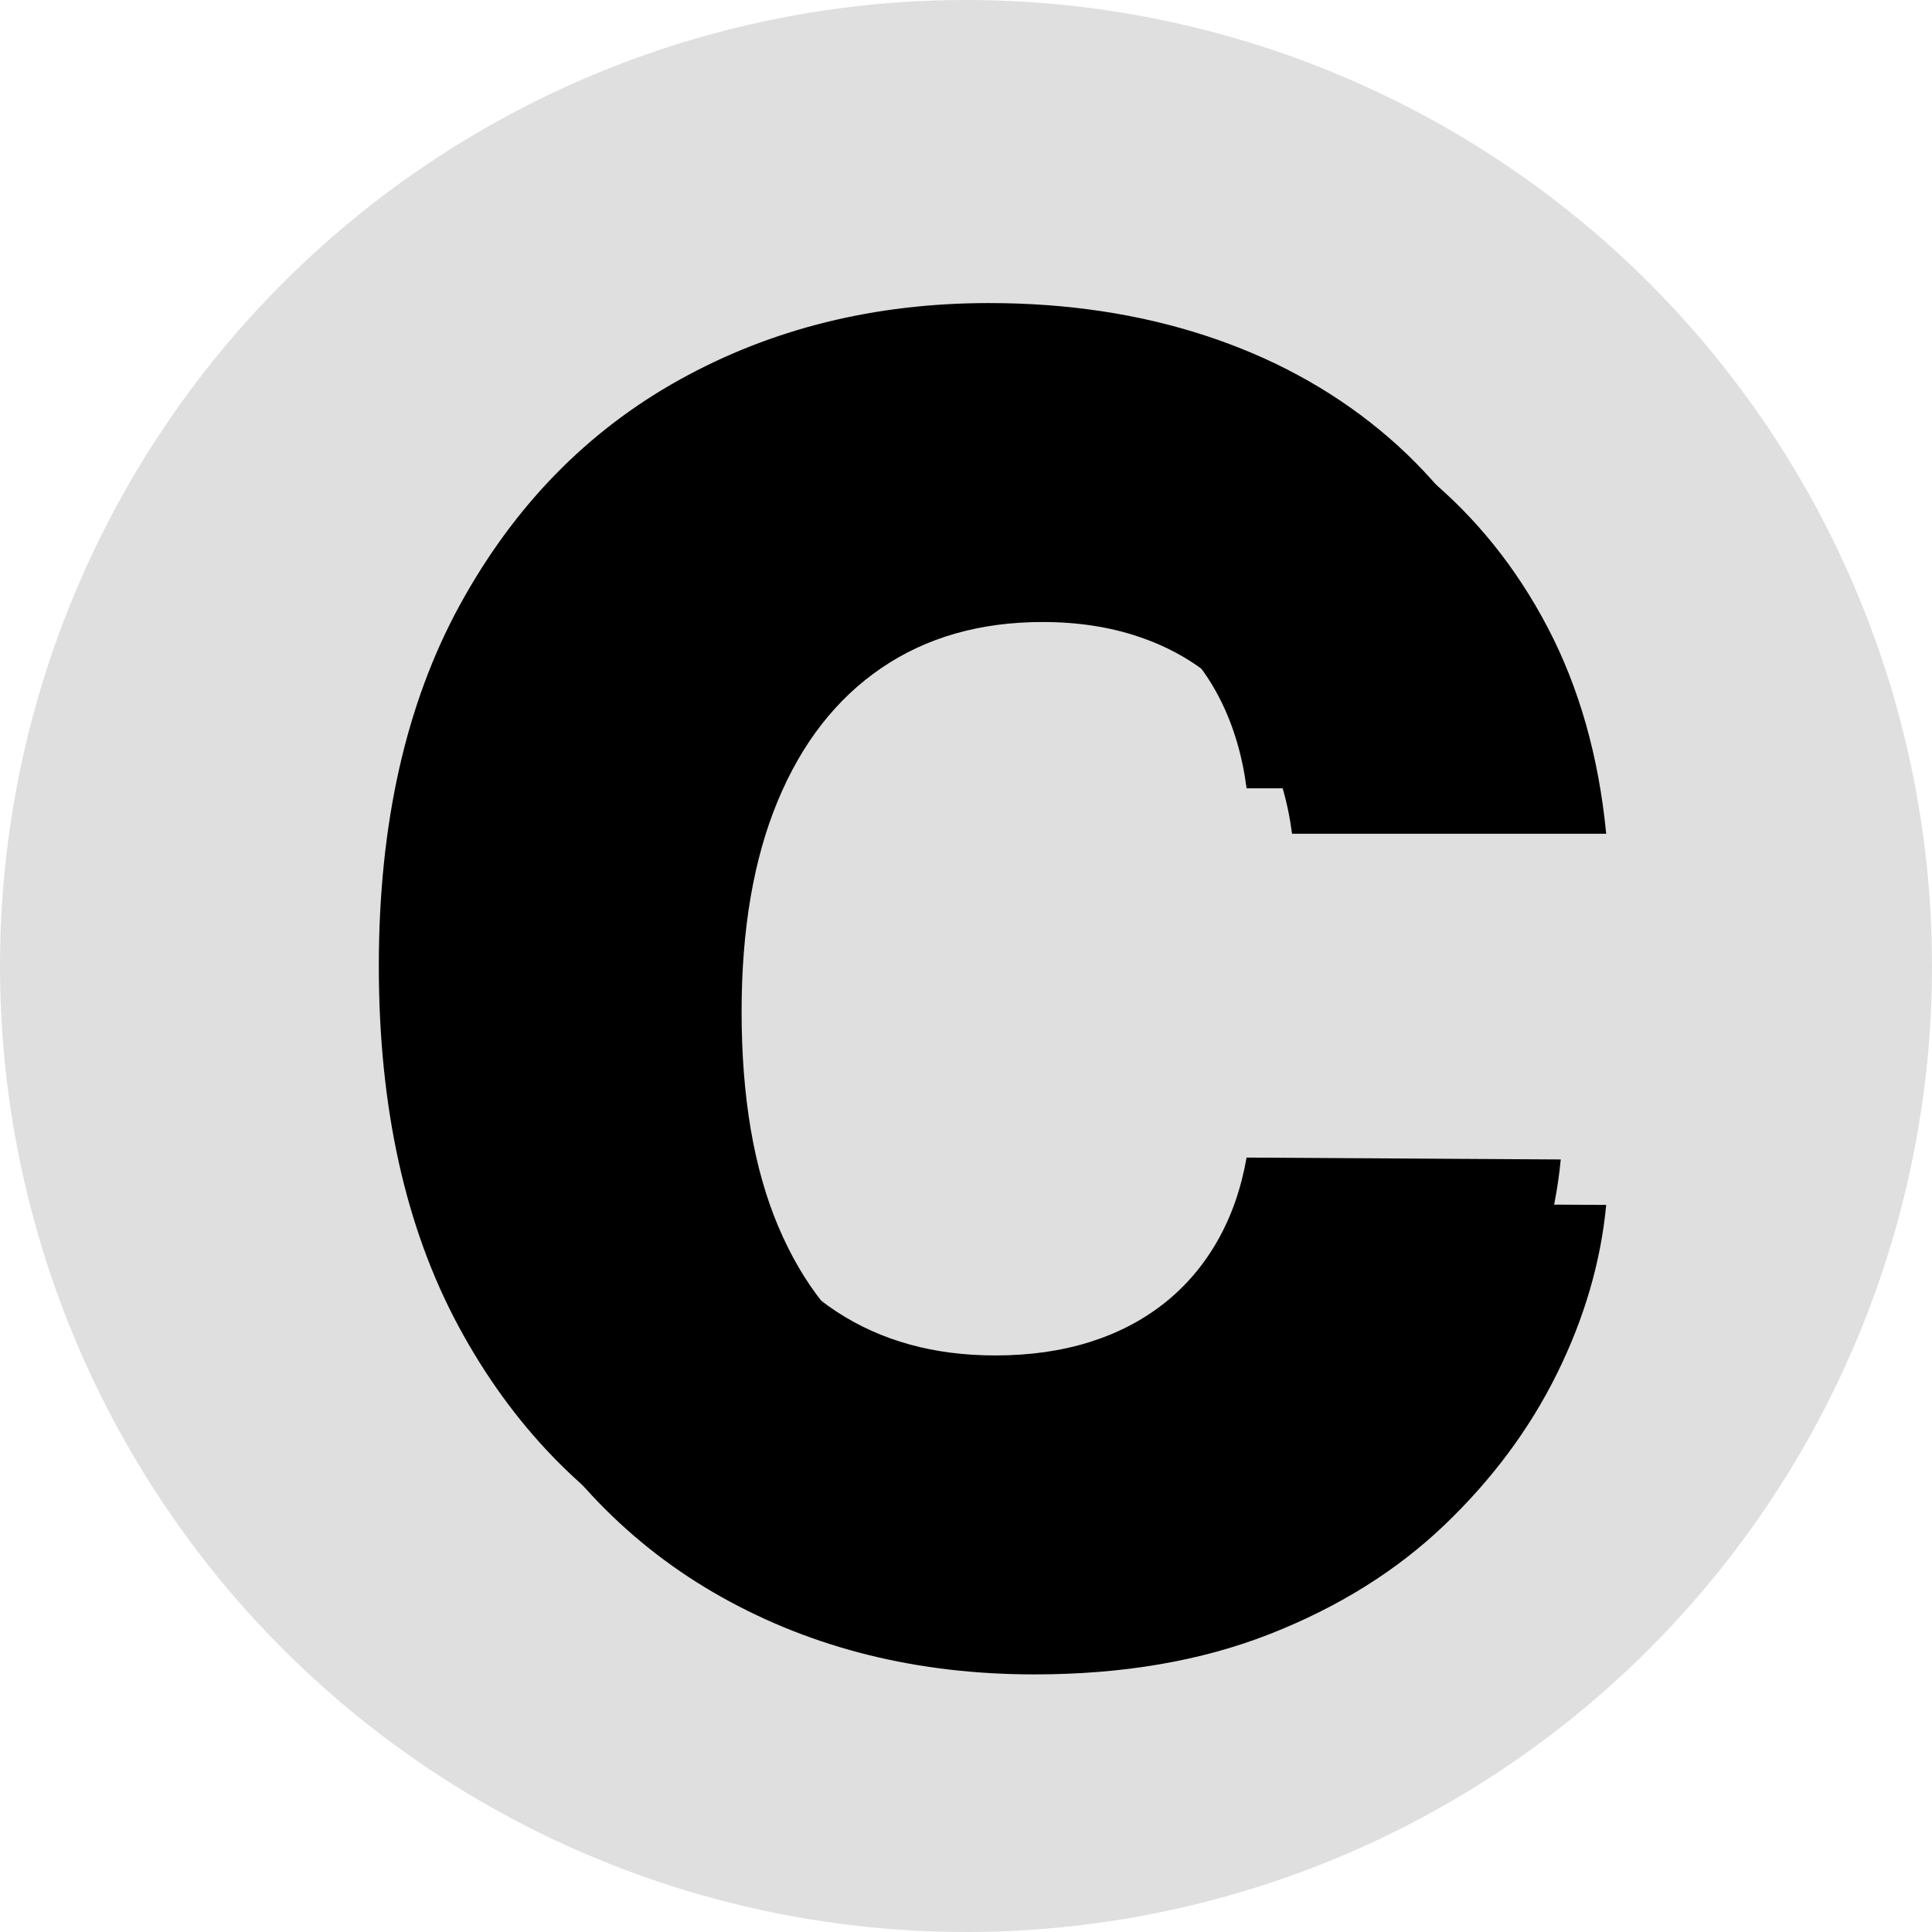
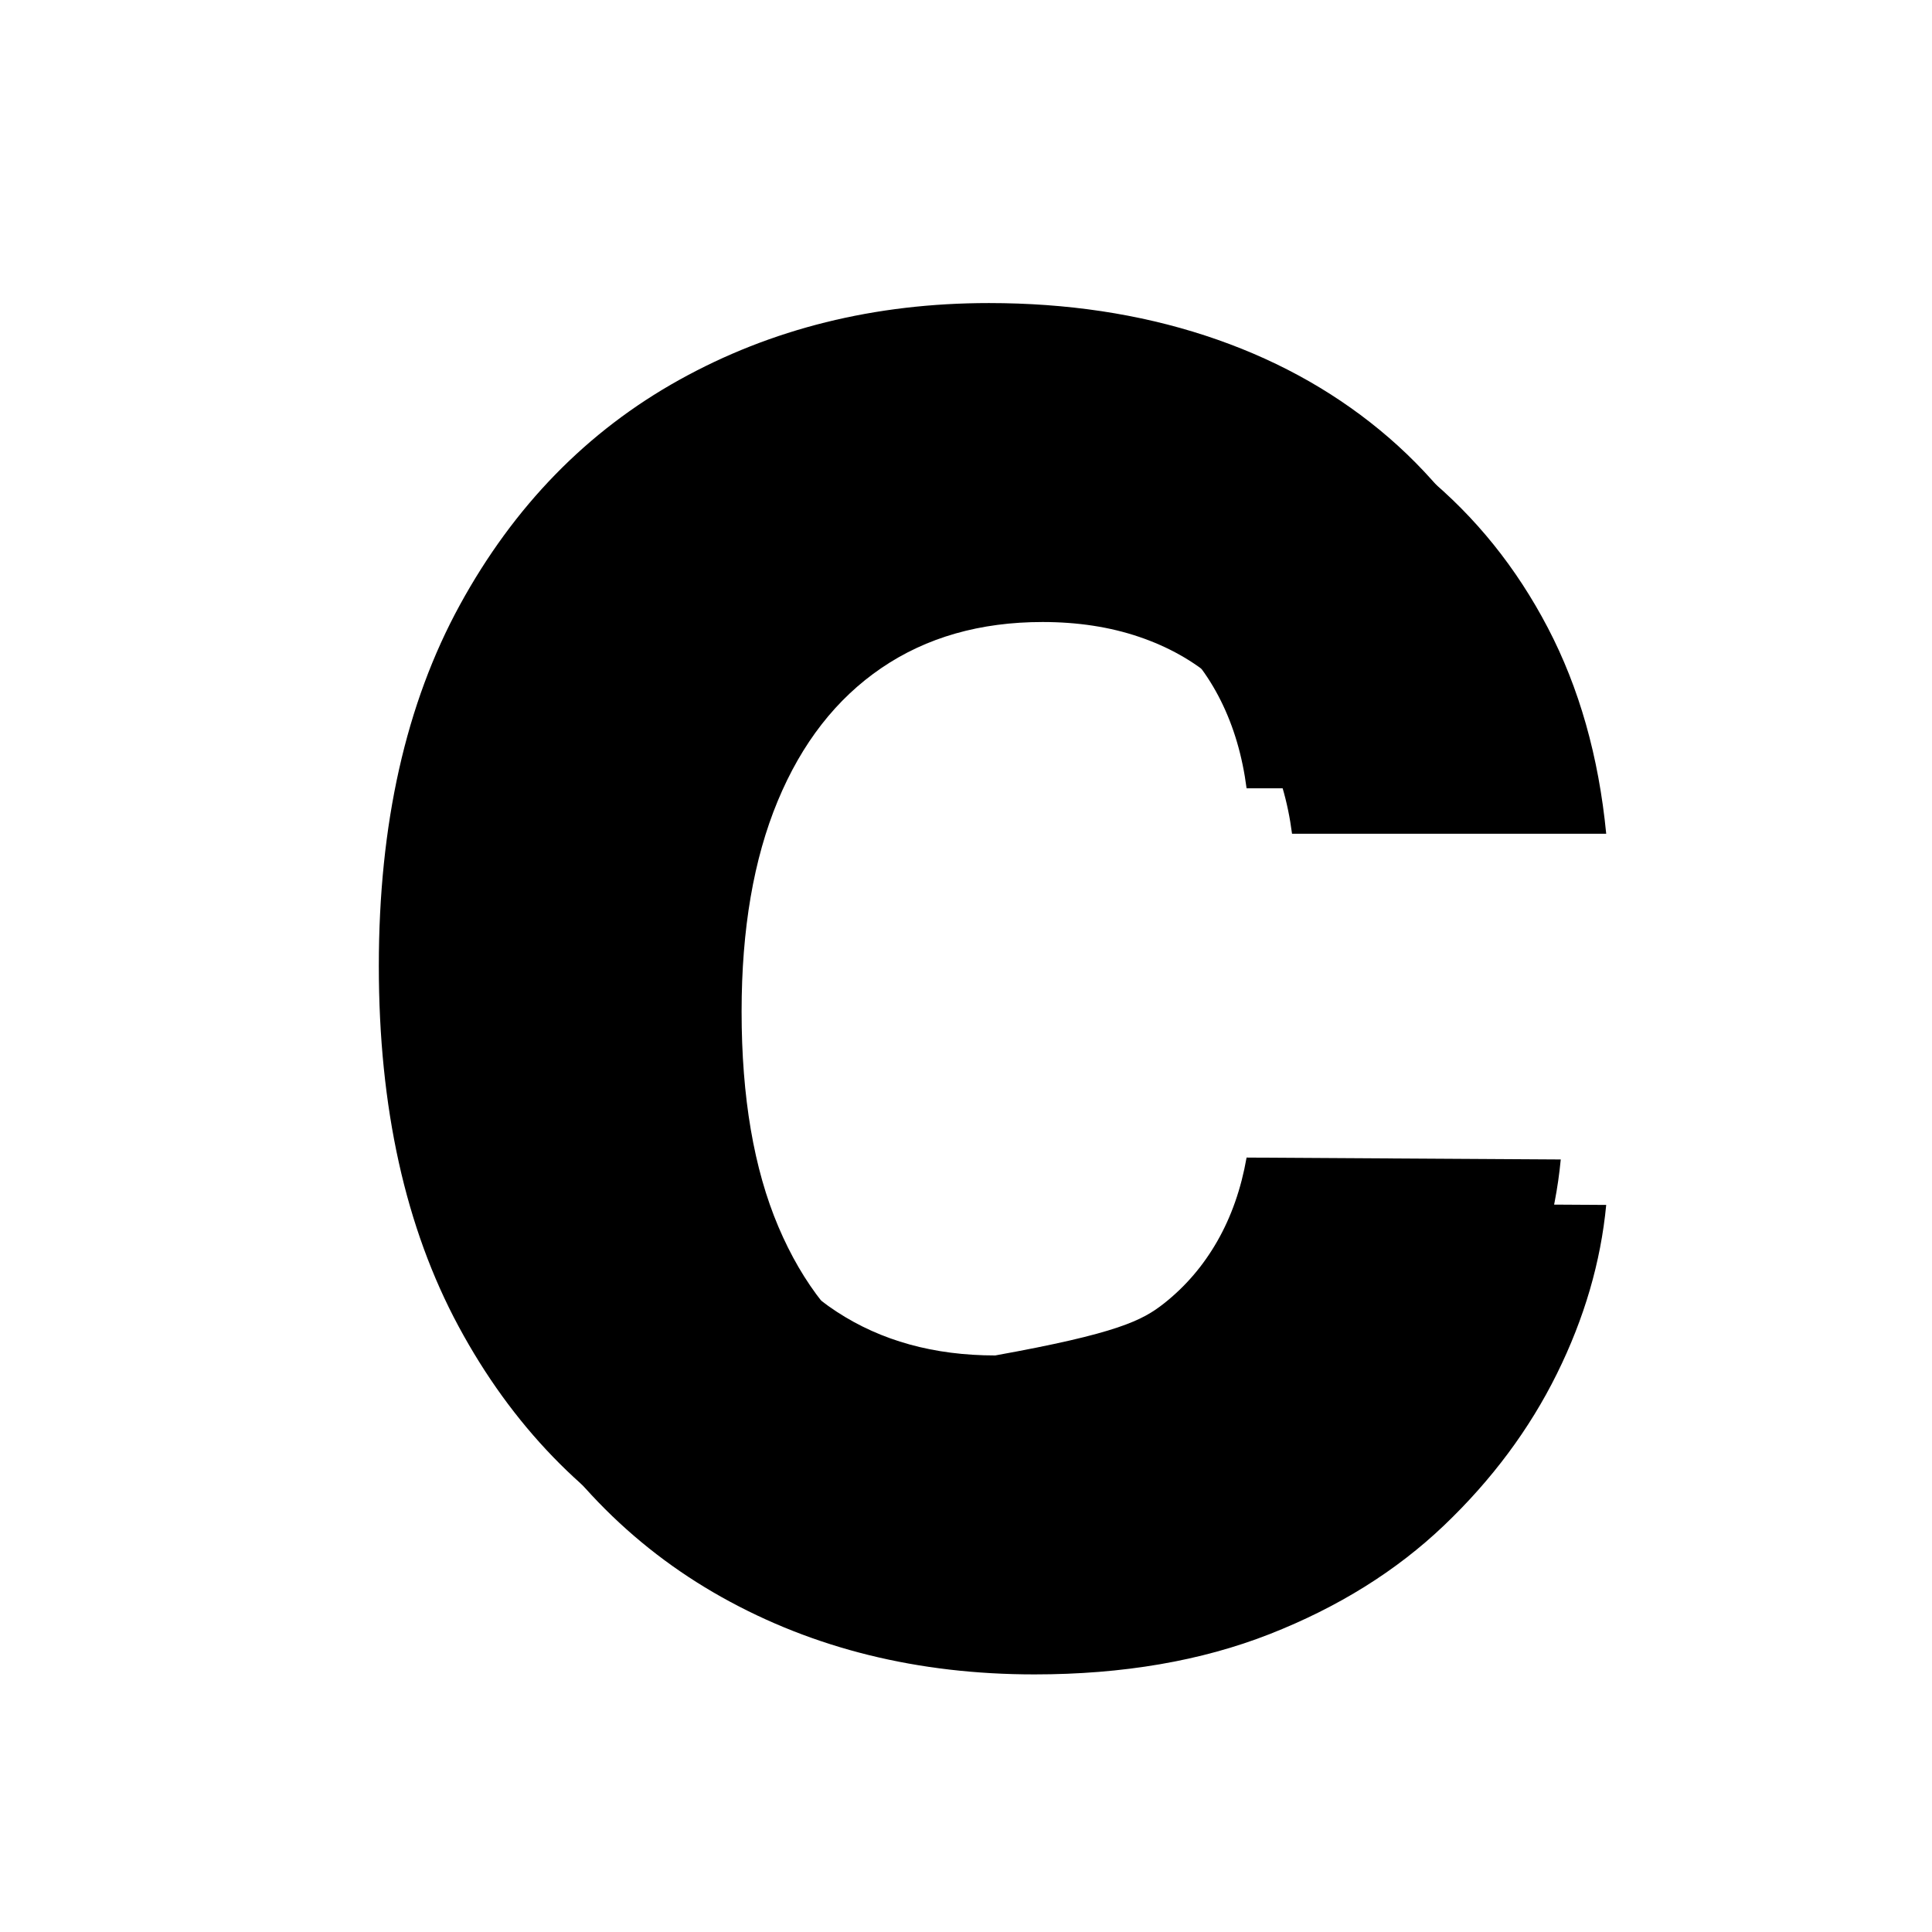
<svg xmlns="http://www.w3.org/2000/svg" xmlns:xlink="http://www.w3.org/1999/xlink" width="255px" height="255px" viewBox="0 0 255 255" version="1.1">
  <title>Group 4</title>
  <defs>
-     <path d="M206,104.045 L164.533,104.045 C163.98,99.775 162.846,95.921 161.132,92.483 C159.418,89.045 157.152,86.107 154.332,83.667 C151.512,81.227 148.181,79.356 144.338,78.053 C140.495,76.749 136.252,76.098 131.608,76.098 C123.369,76.098 116.279,78.122 110.335,82.17 C104.391,86.218 99.83,92.067 96.651,99.72 C93.472,107.372 91.882,116.632 91.882,127.5 C91.882,138.812 93.499,148.28 96.734,155.904 C99.968,163.529 104.53,169.268 110.418,173.121 C116.306,176.975 123.287,178.902 131.359,178.902 C135.893,178.902 140.026,178.32 143.758,177.155 C147.49,175.991 150.779,174.286 153.627,172.04 C156.474,169.794 158.824,167.05 160.676,163.806 C162.528,160.562 163.814,156.888 164.533,152.785 L206,153.035 C205.281,160.576 203.111,168.006 199.49,175.326 C195.868,182.645 190.906,189.313 184.603,195.329 C178.3,201.345 170.628,206.128 161.589,209.677 C152.549,213.226 142.196,215 130.53,215 C115.159,215 101.406,211.604 89.27,204.811 C77.133,198.018 67.554,188.107 60.533,175.076 C53.511,162.045 50,146.187 50,127.5 C50,108.758 53.566,92.872 60.699,79.841 C67.831,66.81 77.479,56.912 89.643,50.147 C101.806,43.382 115.435,40 130.53,40 C140.813,40 150.323,41.428 159.059,44.284 C167.795,47.139 175.48,51.298 182.115,56.76 C188.75,62.222 194.14,68.917 198.287,76.846 C202.434,84.776 205.005,93.842 206,104.045 Z" id="path-1" />
+     <path d="M206,104.045 L164.533,104.045 C163.98,99.775 162.846,95.921 161.132,92.483 C159.418,89.045 157.152,86.107 154.332,83.667 C151.512,81.227 148.181,79.356 144.338,78.053 C140.495,76.749 136.252,76.098 131.608,76.098 C123.369,76.098 116.279,78.122 110.335,82.17 C104.391,86.218 99.83,92.067 96.651,99.72 C93.472,107.372 91.882,116.632 91.882,127.5 C91.882,138.812 93.499,148.28 96.734,155.904 C99.968,163.529 104.53,169.268 110.418,173.121 C116.306,176.975 123.287,178.902 131.359,178.902 C147.49,175.991 150.779,174.286 153.627,172.04 C156.474,169.794 158.824,167.05 160.676,163.806 C162.528,160.562 163.814,156.888 164.533,152.785 L206,153.035 C205.281,160.576 203.111,168.006 199.49,175.326 C195.868,182.645 190.906,189.313 184.603,195.329 C178.3,201.345 170.628,206.128 161.589,209.677 C152.549,213.226 142.196,215 130.53,215 C115.159,215 101.406,211.604 89.27,204.811 C77.133,198.018 67.554,188.107 60.533,175.076 C53.511,162.045 50,146.187 50,127.5 C50,108.758 53.566,92.872 60.699,79.841 C67.831,66.81 77.479,56.912 89.643,50.147 C101.806,43.382 115.435,40 130.53,40 C140.813,40 150.323,41.428 159.059,44.284 C167.795,47.139 175.48,51.298 182.115,56.76 C188.75,62.222 194.14,68.917 198.287,76.846 C202.434,84.776 205.005,93.842 206,104.045 Z" id="path-1" />
    <filter x="-1.9%" y="-1.7%" width="107.7%" height="106.9%" filterUnits="objectBoundingBox" id="filter-2">
      <feOffset dx="6" dy="6" in="SourceAlpha" result="shadowOffsetOuter1" />
      <feColorMatrix values="0 0 0 0 1   0 0 0 0 1   0 0 0 0 1  0 0 0 1 0" type="matrix" in="shadowOffsetOuter1" />
    </filter>
  </defs>
  <g id="Page-1" stroke="none" stroke-width="1" fill="none" fill-rule="evenodd">
    <g id="Artboard" transform="translate(-1218, -1237)">
      <g id="Group-4" transform="translate(1218, 1237)">
-         <circle id="Oval" fill="#DFDFDF" cx="127.5" cy="127.5" r="127.5" />
        <g id="Path" fill-rule="nonzero">
          <use fill="black" fill-opacity="1" filter="url(#filter-2)" xlink:href="#path-1" />
          <use fill="#000000" xlink:href="#path-1" />
        </g>
      </g>
    </g>
  </g>
</svg>